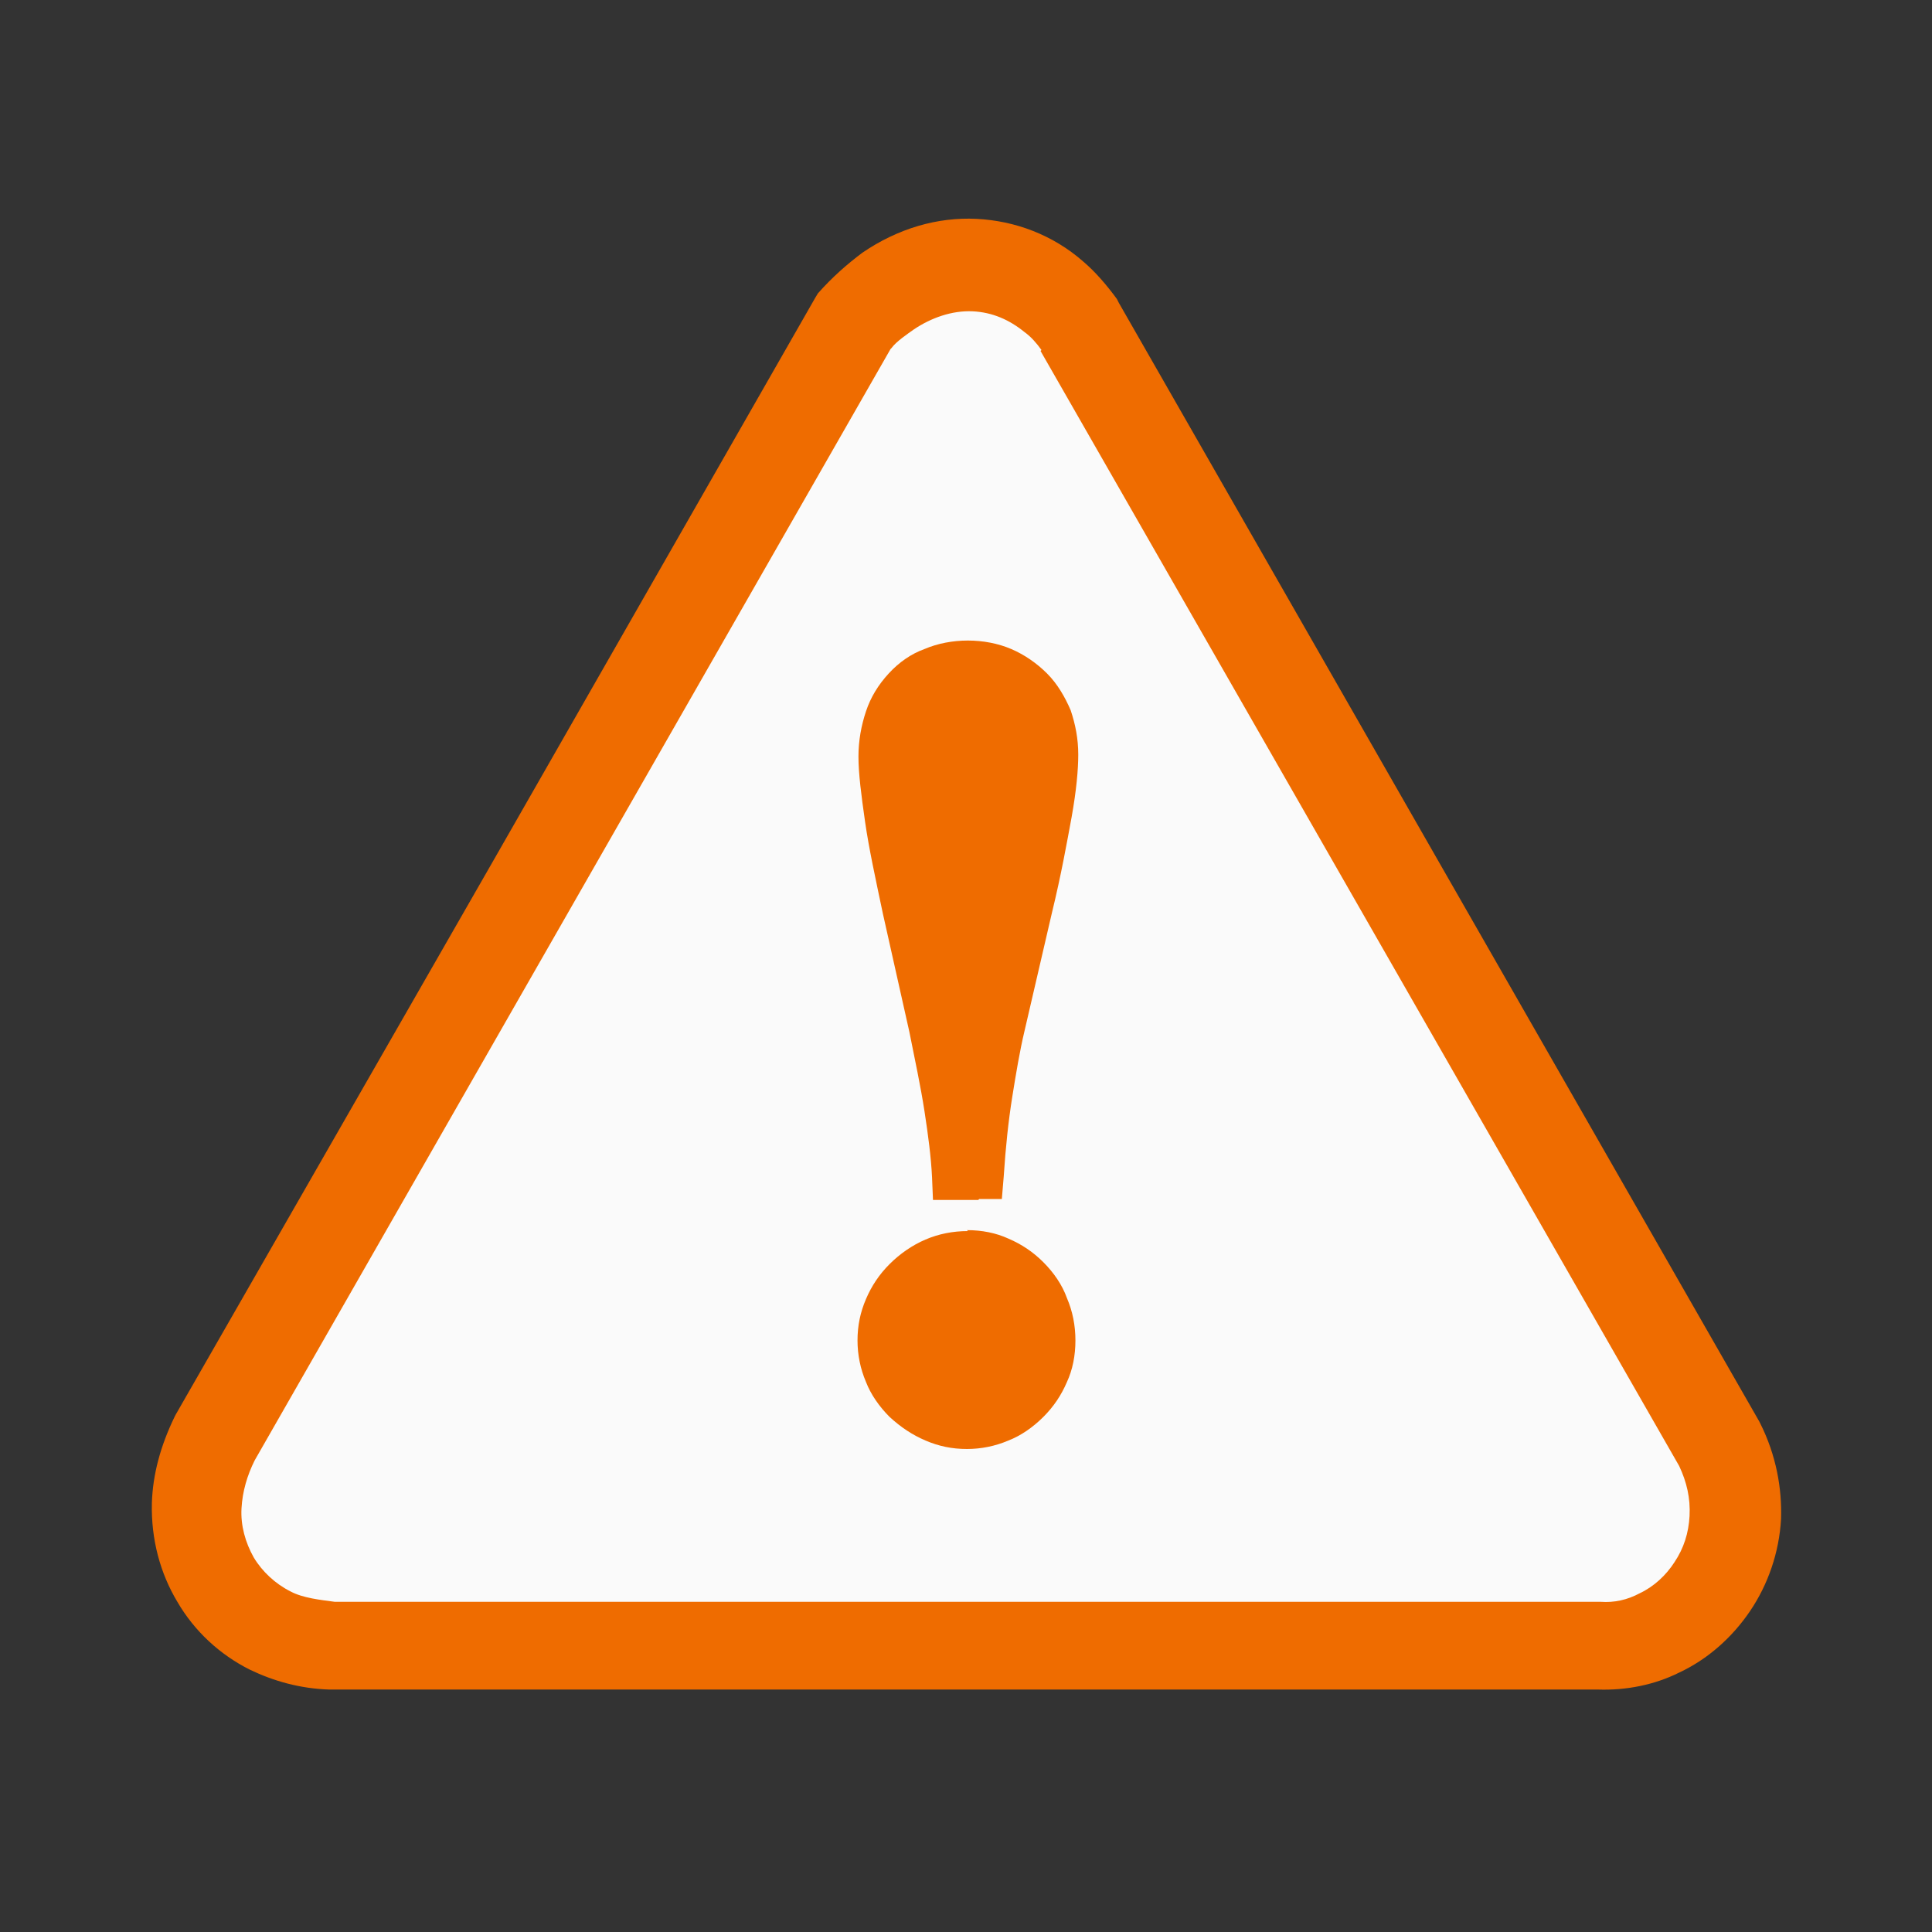
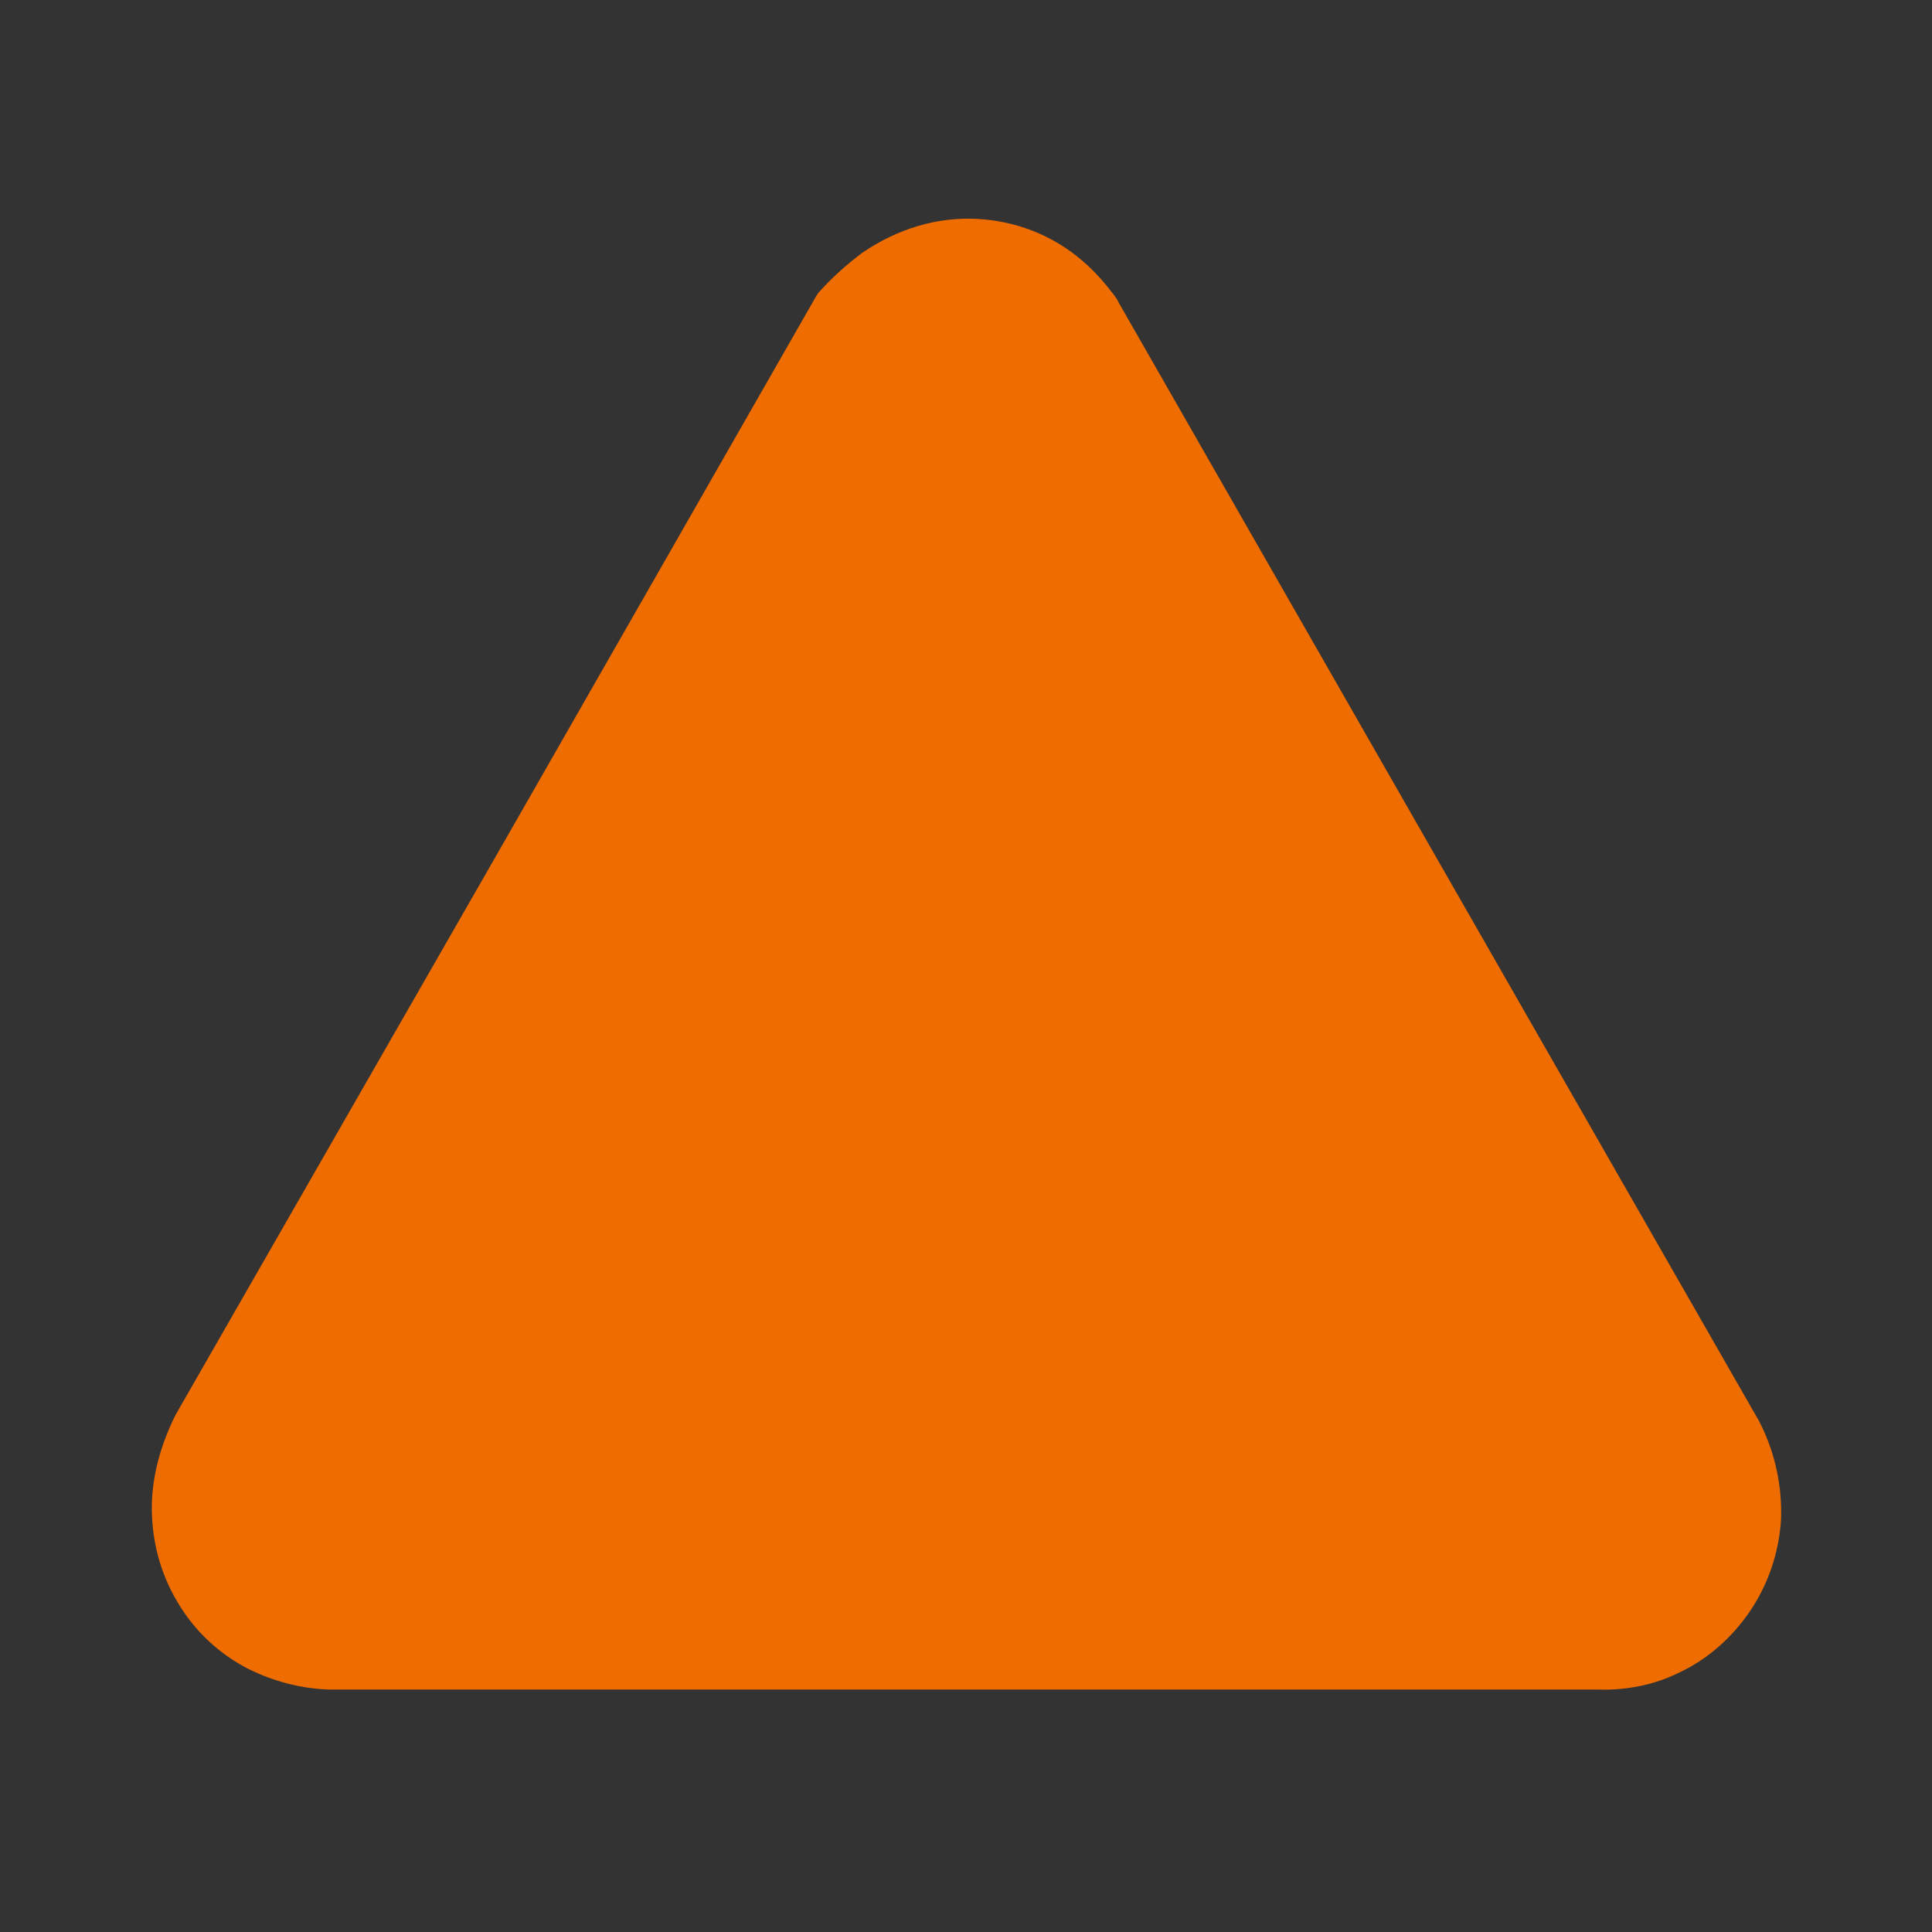
<svg xmlns="http://www.w3.org/2000/svg" height="2048px" style="shape-rendering:geometricPrecision; text-rendering:geometricPrecision; image-rendering:optimizeQuality; fill-rule:evenodd; clip-rule:evenodd" viewBox="0 0 2048 2048" width="2048px" xml:space="preserve">
  <rect x="0" y="0" width="2048" height="2048" fill="#333333" stroke="none" />
  <defs>
    <style type="text/css">
   
    .fil3 {fill:none}
    .fil0 {fill:#EF6C00}
    .fil1 {fill:#FAFAFA}
    .fil2 {fill:#EF6C00;fill-rule:nonzero}
   
  </style>
  </defs>
  <g id="Layer_x0020_1">
    <g id="_243012000">
      <path class="fil0" d="M1186 321l340 594 339 592 1 2c17,34 23,69 22,101 -2,36 -14,70 -33,98 -19,28 -45,51 -75,65 -26,13 -56,19 -86,18l0 0 -670 0 -674 0 -1 0c-31,-1 -59,-9 -84,-21 -32,-16 -59,-41 -77,-72 -18,-30 -28,-66 -27,-105 1,-30 9,-60 24,-91l1 -2 336 -586 342 -598 3 -5c15,-17 31,-31 47,-43 38,-26 80,-38 121,-36 41,2 81,17 113,45 13,11 25,25 36,40l1 2z" />
-       <path class="fil1" d="M1104 371c-5,-7 -11,-14 -18,-19 -16,-13 -34,-21 -55,-22 -22,-1 -44,7 -62,19 -7,5 -19,13 -24,20l-1 1 -674 1178c-8,16 -13,33 -14,51 -1,18 4,36 13,52 9,15 23,28 39,36 13,7 32,9 47,11l1342 0c14,1 28,-2 41,-9 15,-7 28,-19 37,-33 10,-15 15,-31 16,-49 1,-19 -3,-36 -11,-53l-677 -1182z" />
    </g>
-     <path class="fil2" d="M1025 1304c16,0 31,3 44,9 14,6 26,14 37,25 11,11 20,24 25,38 6,14 9,29 9,45 0,16 -3,31 -9,44 -6,14 -14,26 -25,37 -11,11 -24,20 -37,25 -14,6 -29,9 -44,9 -16,0 -30,-3 -44,-9 -14,-6 -26,-14 -38,-25l0 0c-11,-11 -20,-24 -25,-37 -6,-14 -9,-29 -9,-44 0,-16 3,-30 9,-44 6,-14 14,-26 25,-37l0 0c11,-11 24,-20 38,-26 14,-6 29,-9 45,-9z" />
-     <path class="fil2" d="M1037 1272l-24 0 -24 0 -1 -24c-1,-21 -4,-44 -8,-70l0 0c-4,-26 -10,-54 -16,-84l-28 -125c-8,-38 -15,-70 -19,-98 -4,-28 -7,-51 -7,-69 0,-17 3,-33 8,-48 5,-15 13,-28 24,-40l0 0c11,-12 24,-21 38,-26 14,-6 30,-9 46,-9 16,0 32,3 46,9 14,6 27,15 38,26l0 0c11,11 19,25 25,39 5,15 8,30 8,47 0,16 -2,38 -7,66 -5,27 -11,61 -21,102l0 0 -29 125c-5,21 -9,45 -13,70 -4,25 -7,53 -9,84l-2 24 -24 0z" />
-     <rect class="fil3" height="2048" width="2048" />
+     <path class="fil2" d="M1037 1272l-24 0 -24 0 -1 -24c-1,-21 -4,-44 -8,-70l0 0c-4,-26 -10,-54 -16,-84l-28 -125c-8,-38 -15,-70 -19,-98 -4,-28 -7,-51 -7,-69 0,-17 3,-33 8,-48 5,-15 13,-28 24,-40l0 0c11,-12 24,-21 38,-26 14,-6 30,-9 46,-9 16,0 32,3 46,9 14,6 27,15 38,26c11,11 19,25 25,39 5,15 8,30 8,47 0,16 -2,38 -7,66 -5,27 -11,61 -21,102l0 0 -29 125c-5,21 -9,45 -13,70 -4,25 -7,53 -9,84l-2 24 -24 0z" />
  </g>
</svg>